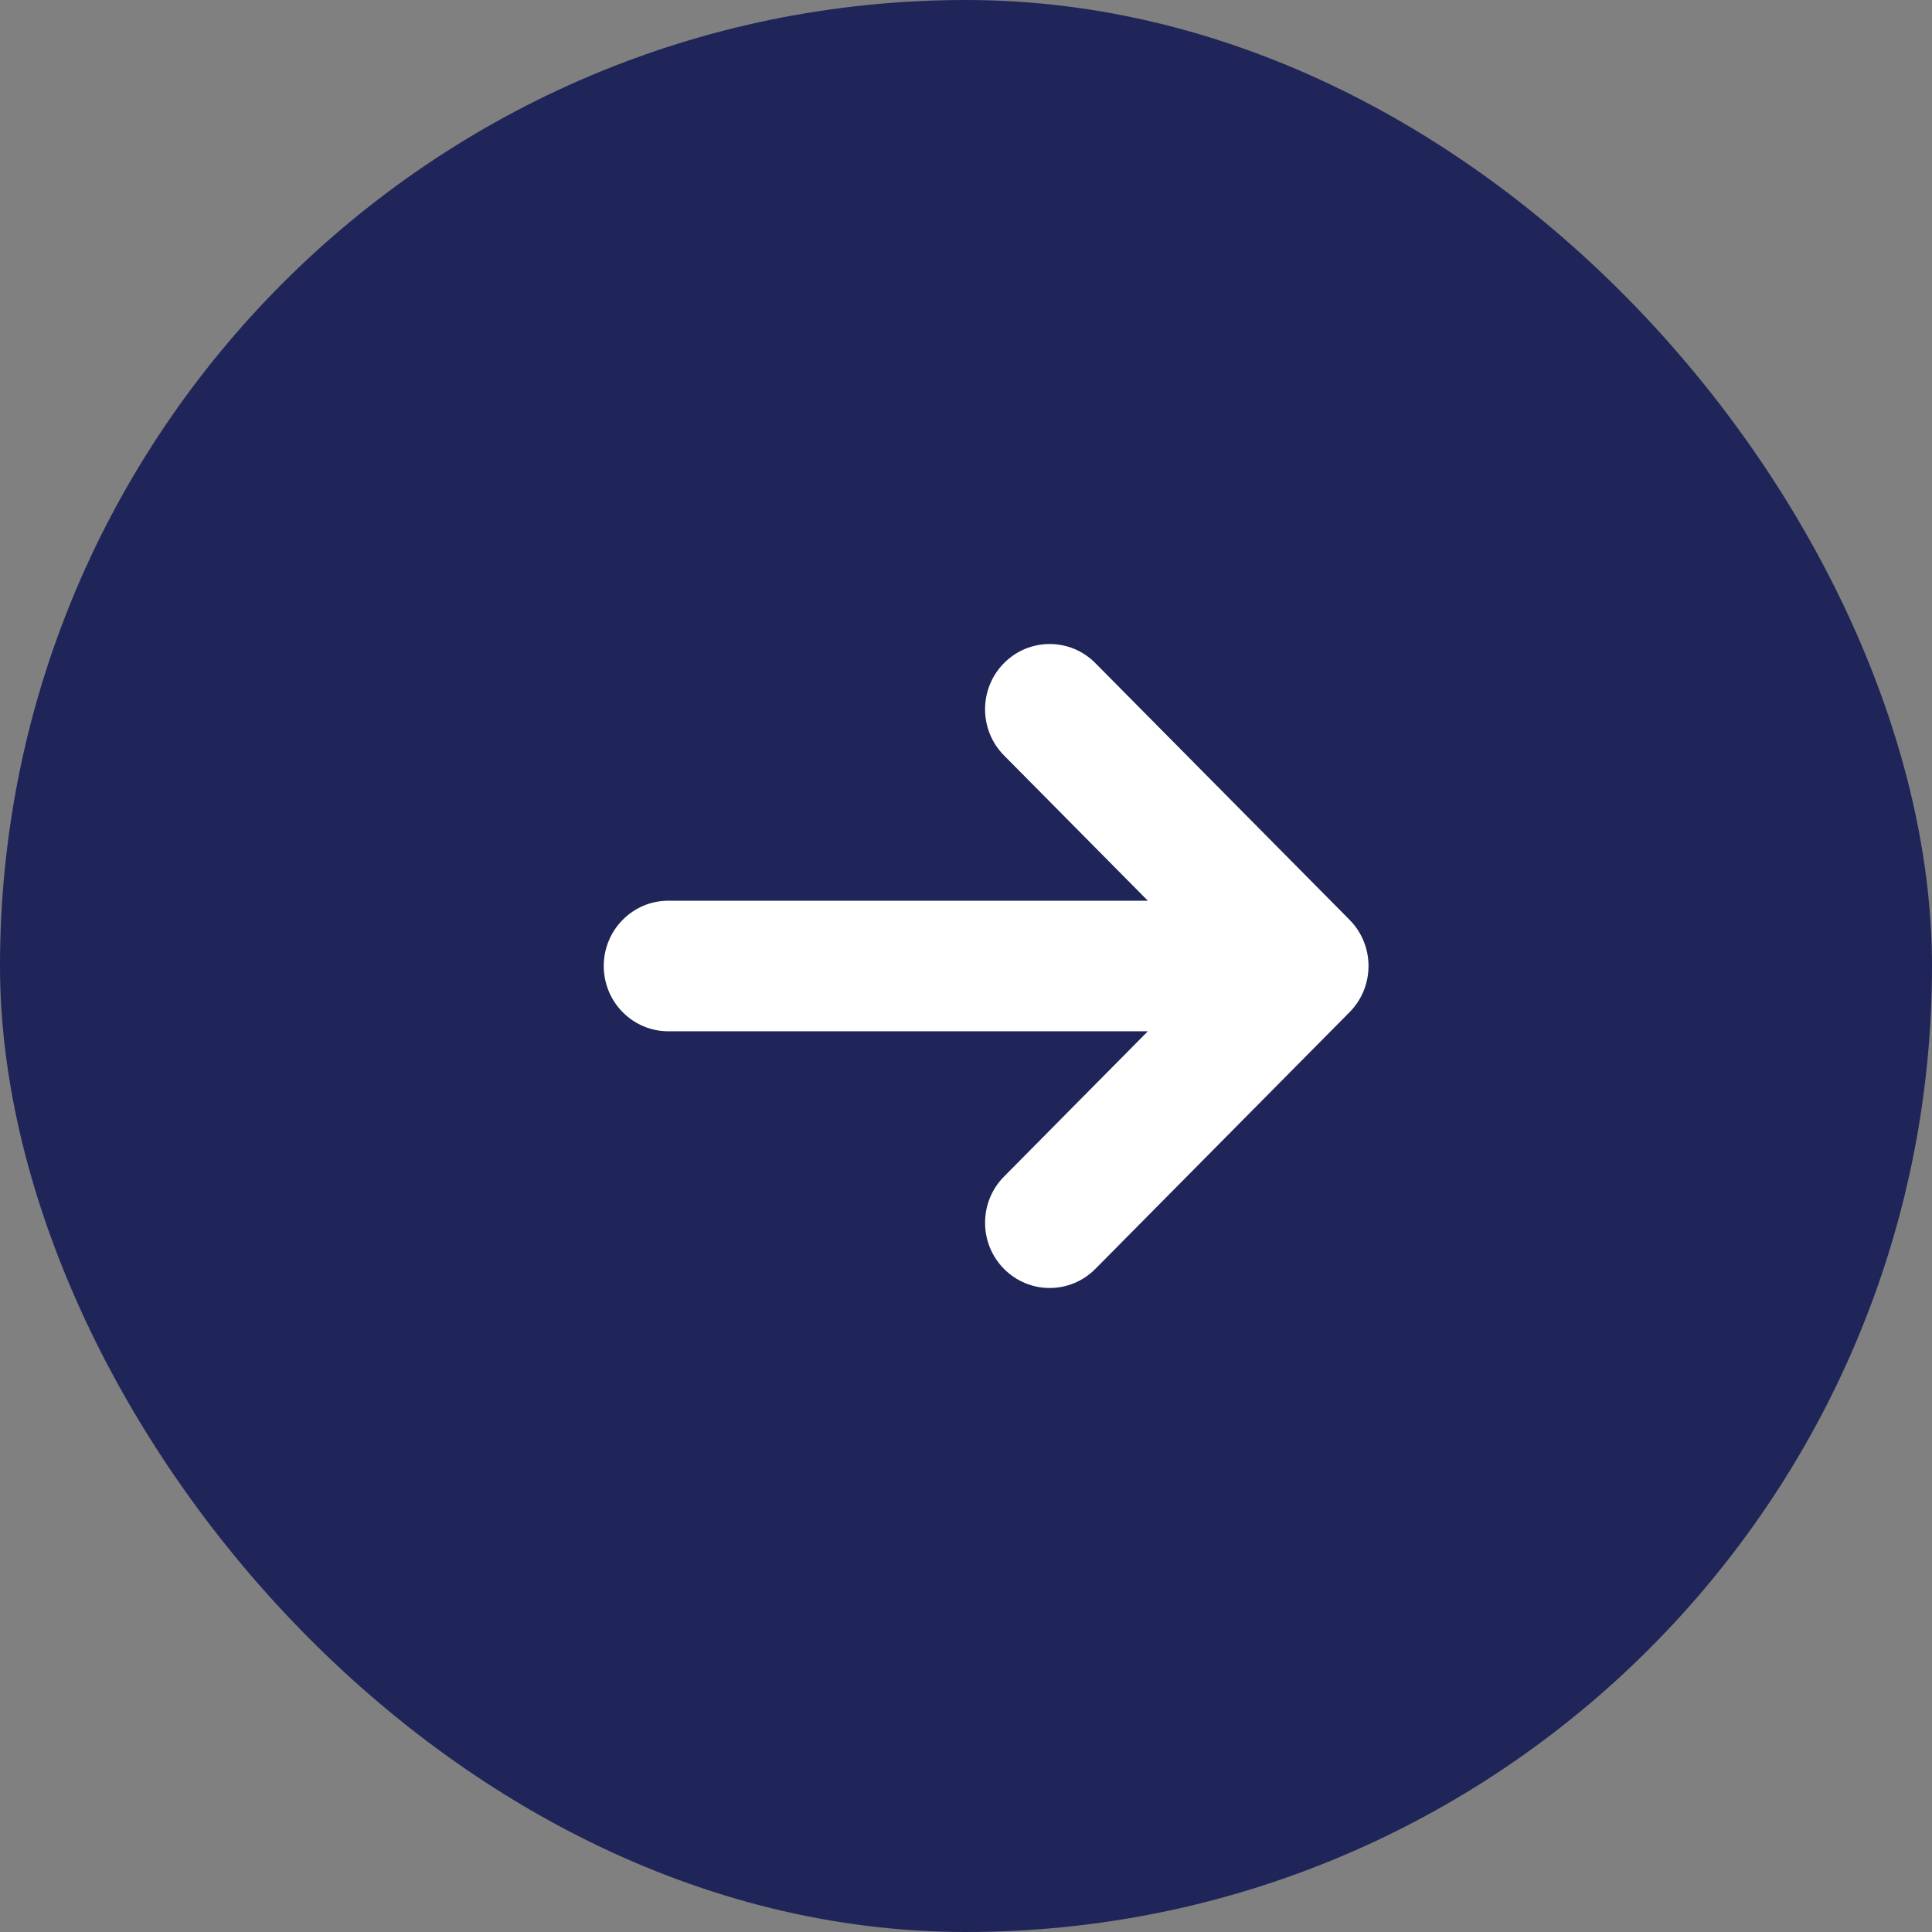
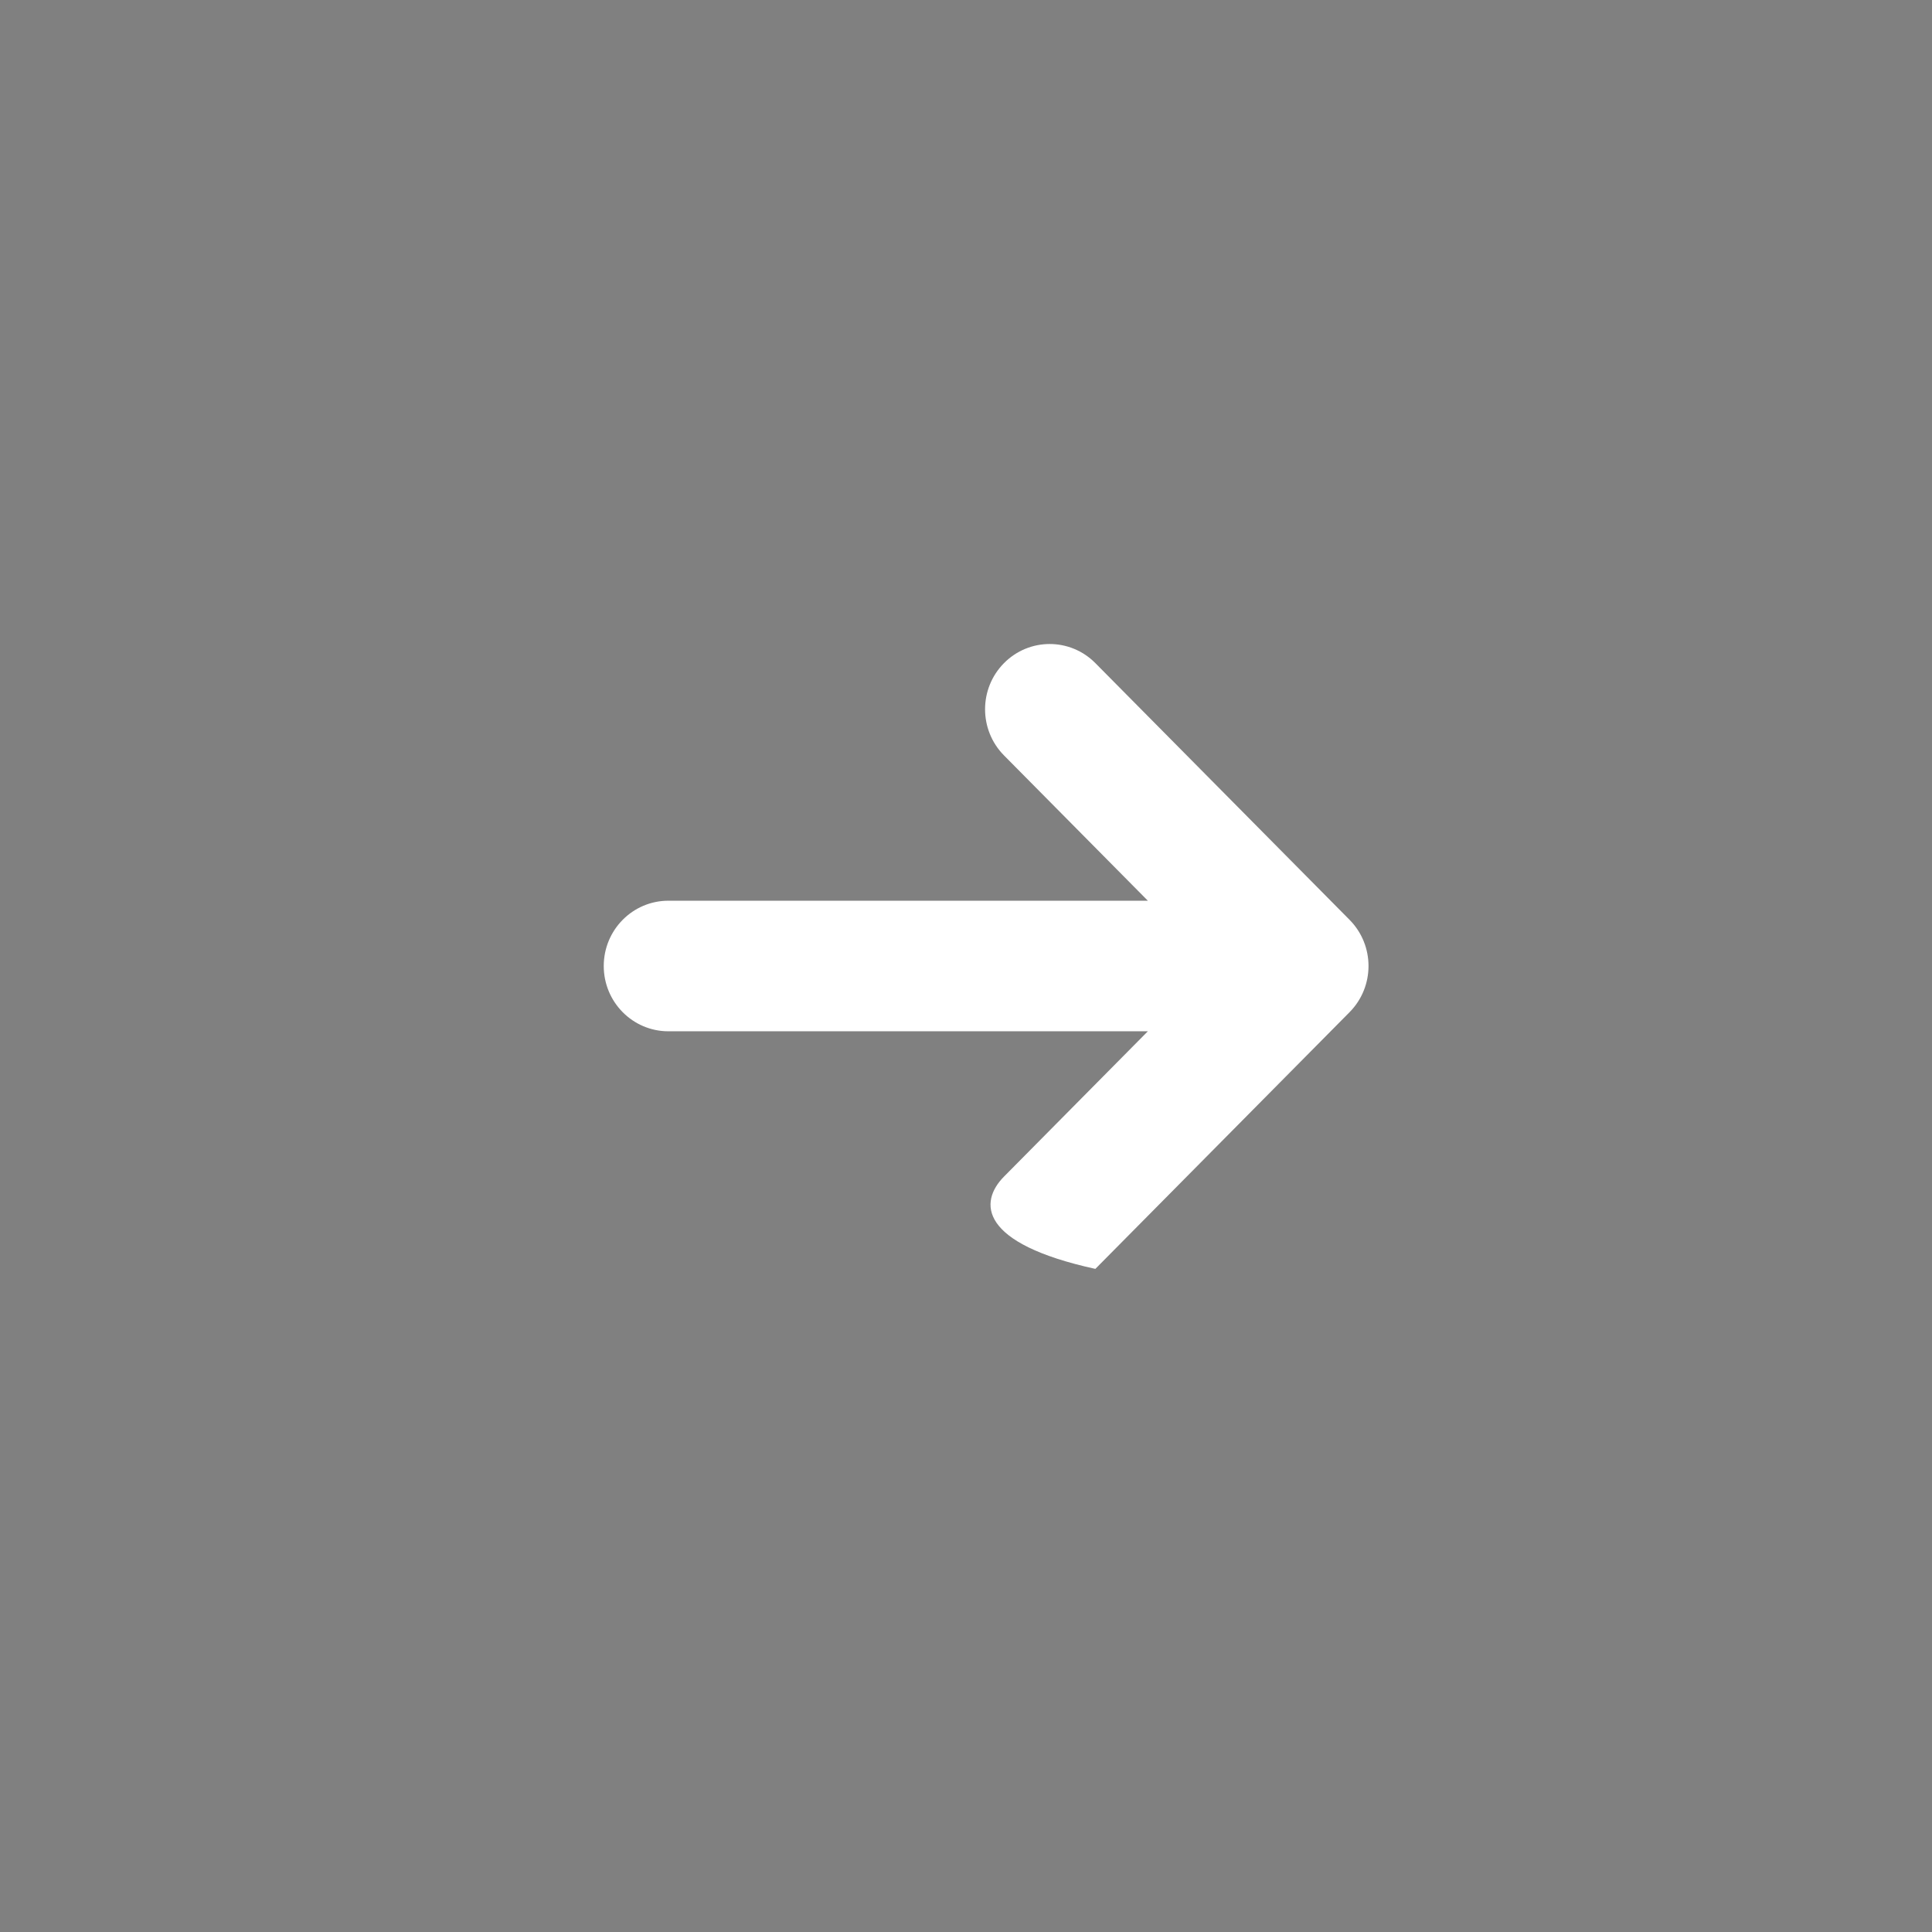
<svg xmlns="http://www.w3.org/2000/svg" width="48" height="48" viewBox="0 0 48 48" fill="none">
  <rect x="0" y="0" width="48" height="48" fill="#808080" stroke="none" />
-   <rect width="48" height="48" rx="24" fill="#1F2558" />
-   <path d="M24.944 16.475C25.571 15.842 26.587 15.842 27.214 16.475L33.53 22.853C34.157 23.487 34.157 24.513 33.53 25.147L27.214 31.525C26.587 32.158 25.571 32.158 24.944 31.525C24.317 30.892 24.317 29.865 24.944 29.232L28.518 25.622H16.606C15.719 25.622 15 24.896 15 24C15 23.104 15.719 22.378 16.606 22.378H28.518L24.944 18.768C24.317 18.135 24.317 17.108 24.944 16.475Z" fill="white" />
+   <path d="M24.944 16.475C25.571 15.842 26.587 15.842 27.214 16.475L33.53 22.853C34.157 23.487 34.157 24.513 33.53 25.147L27.214 31.525C24.317 30.892 24.317 29.865 24.944 29.232L28.518 25.622H16.606C15.719 25.622 15 24.896 15 24C15 23.104 15.719 22.378 16.606 22.378H28.518L24.944 18.768C24.317 18.135 24.317 17.108 24.944 16.475Z" fill="white" />
</svg>